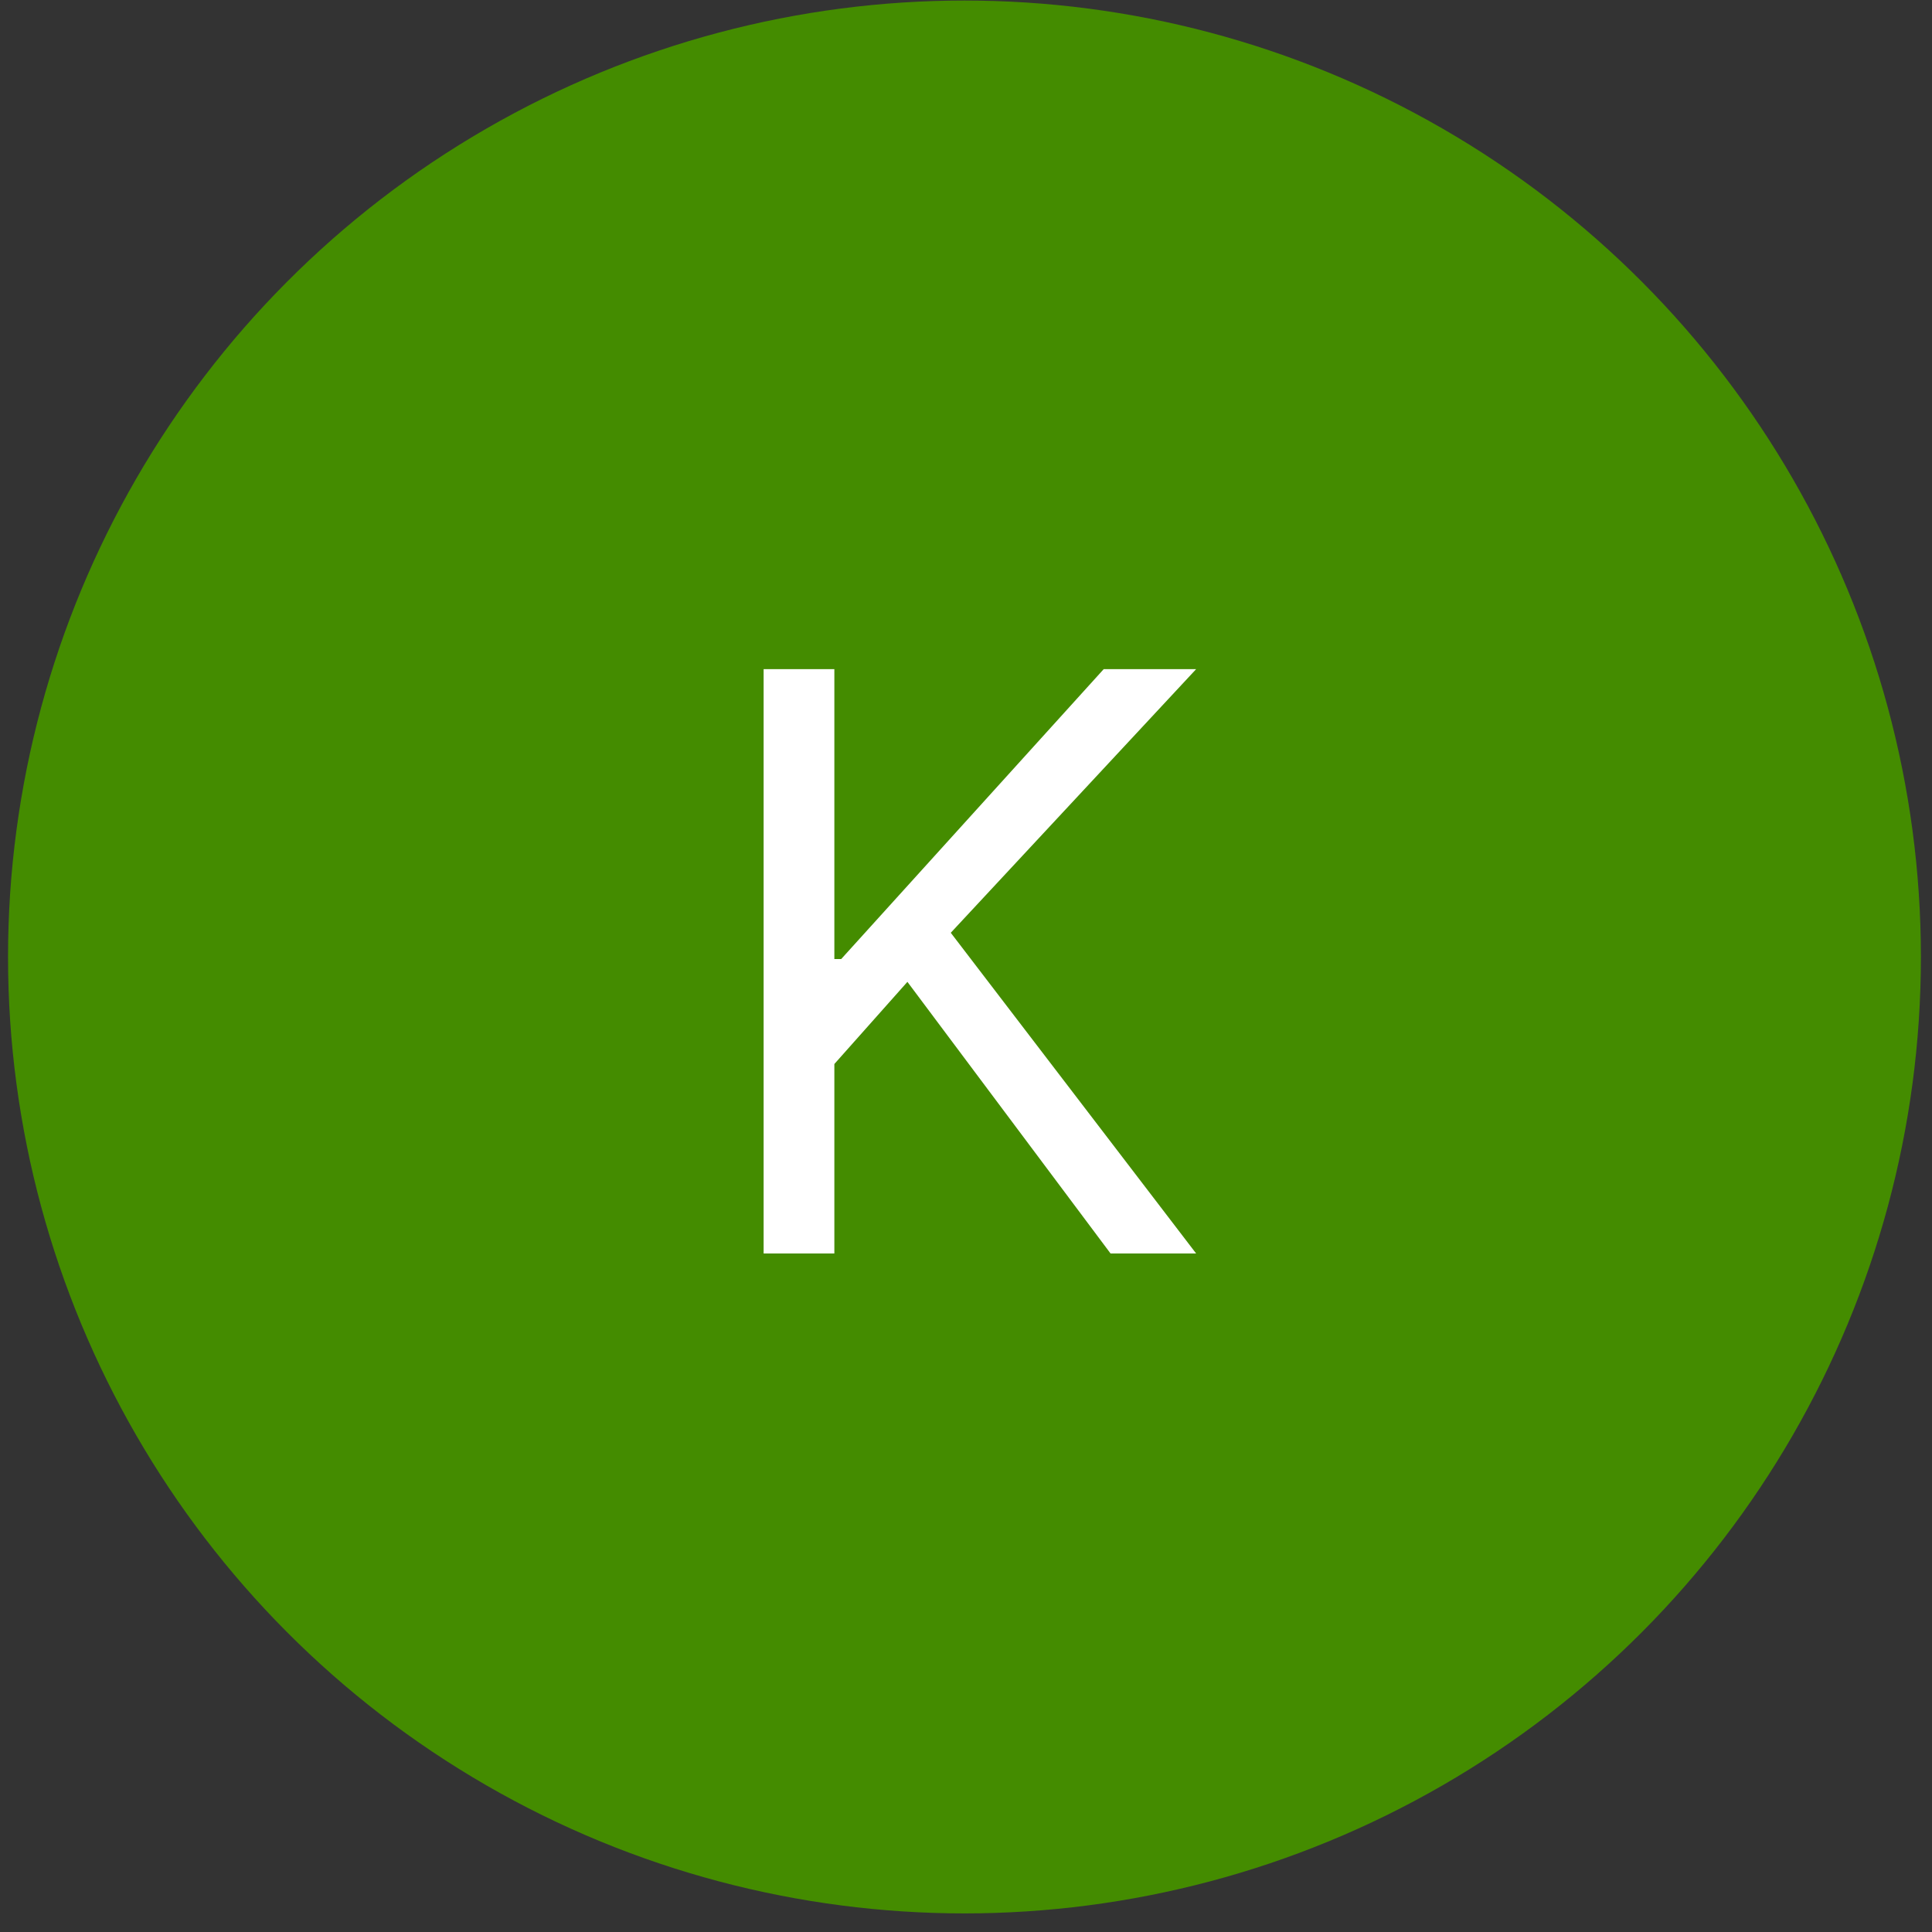
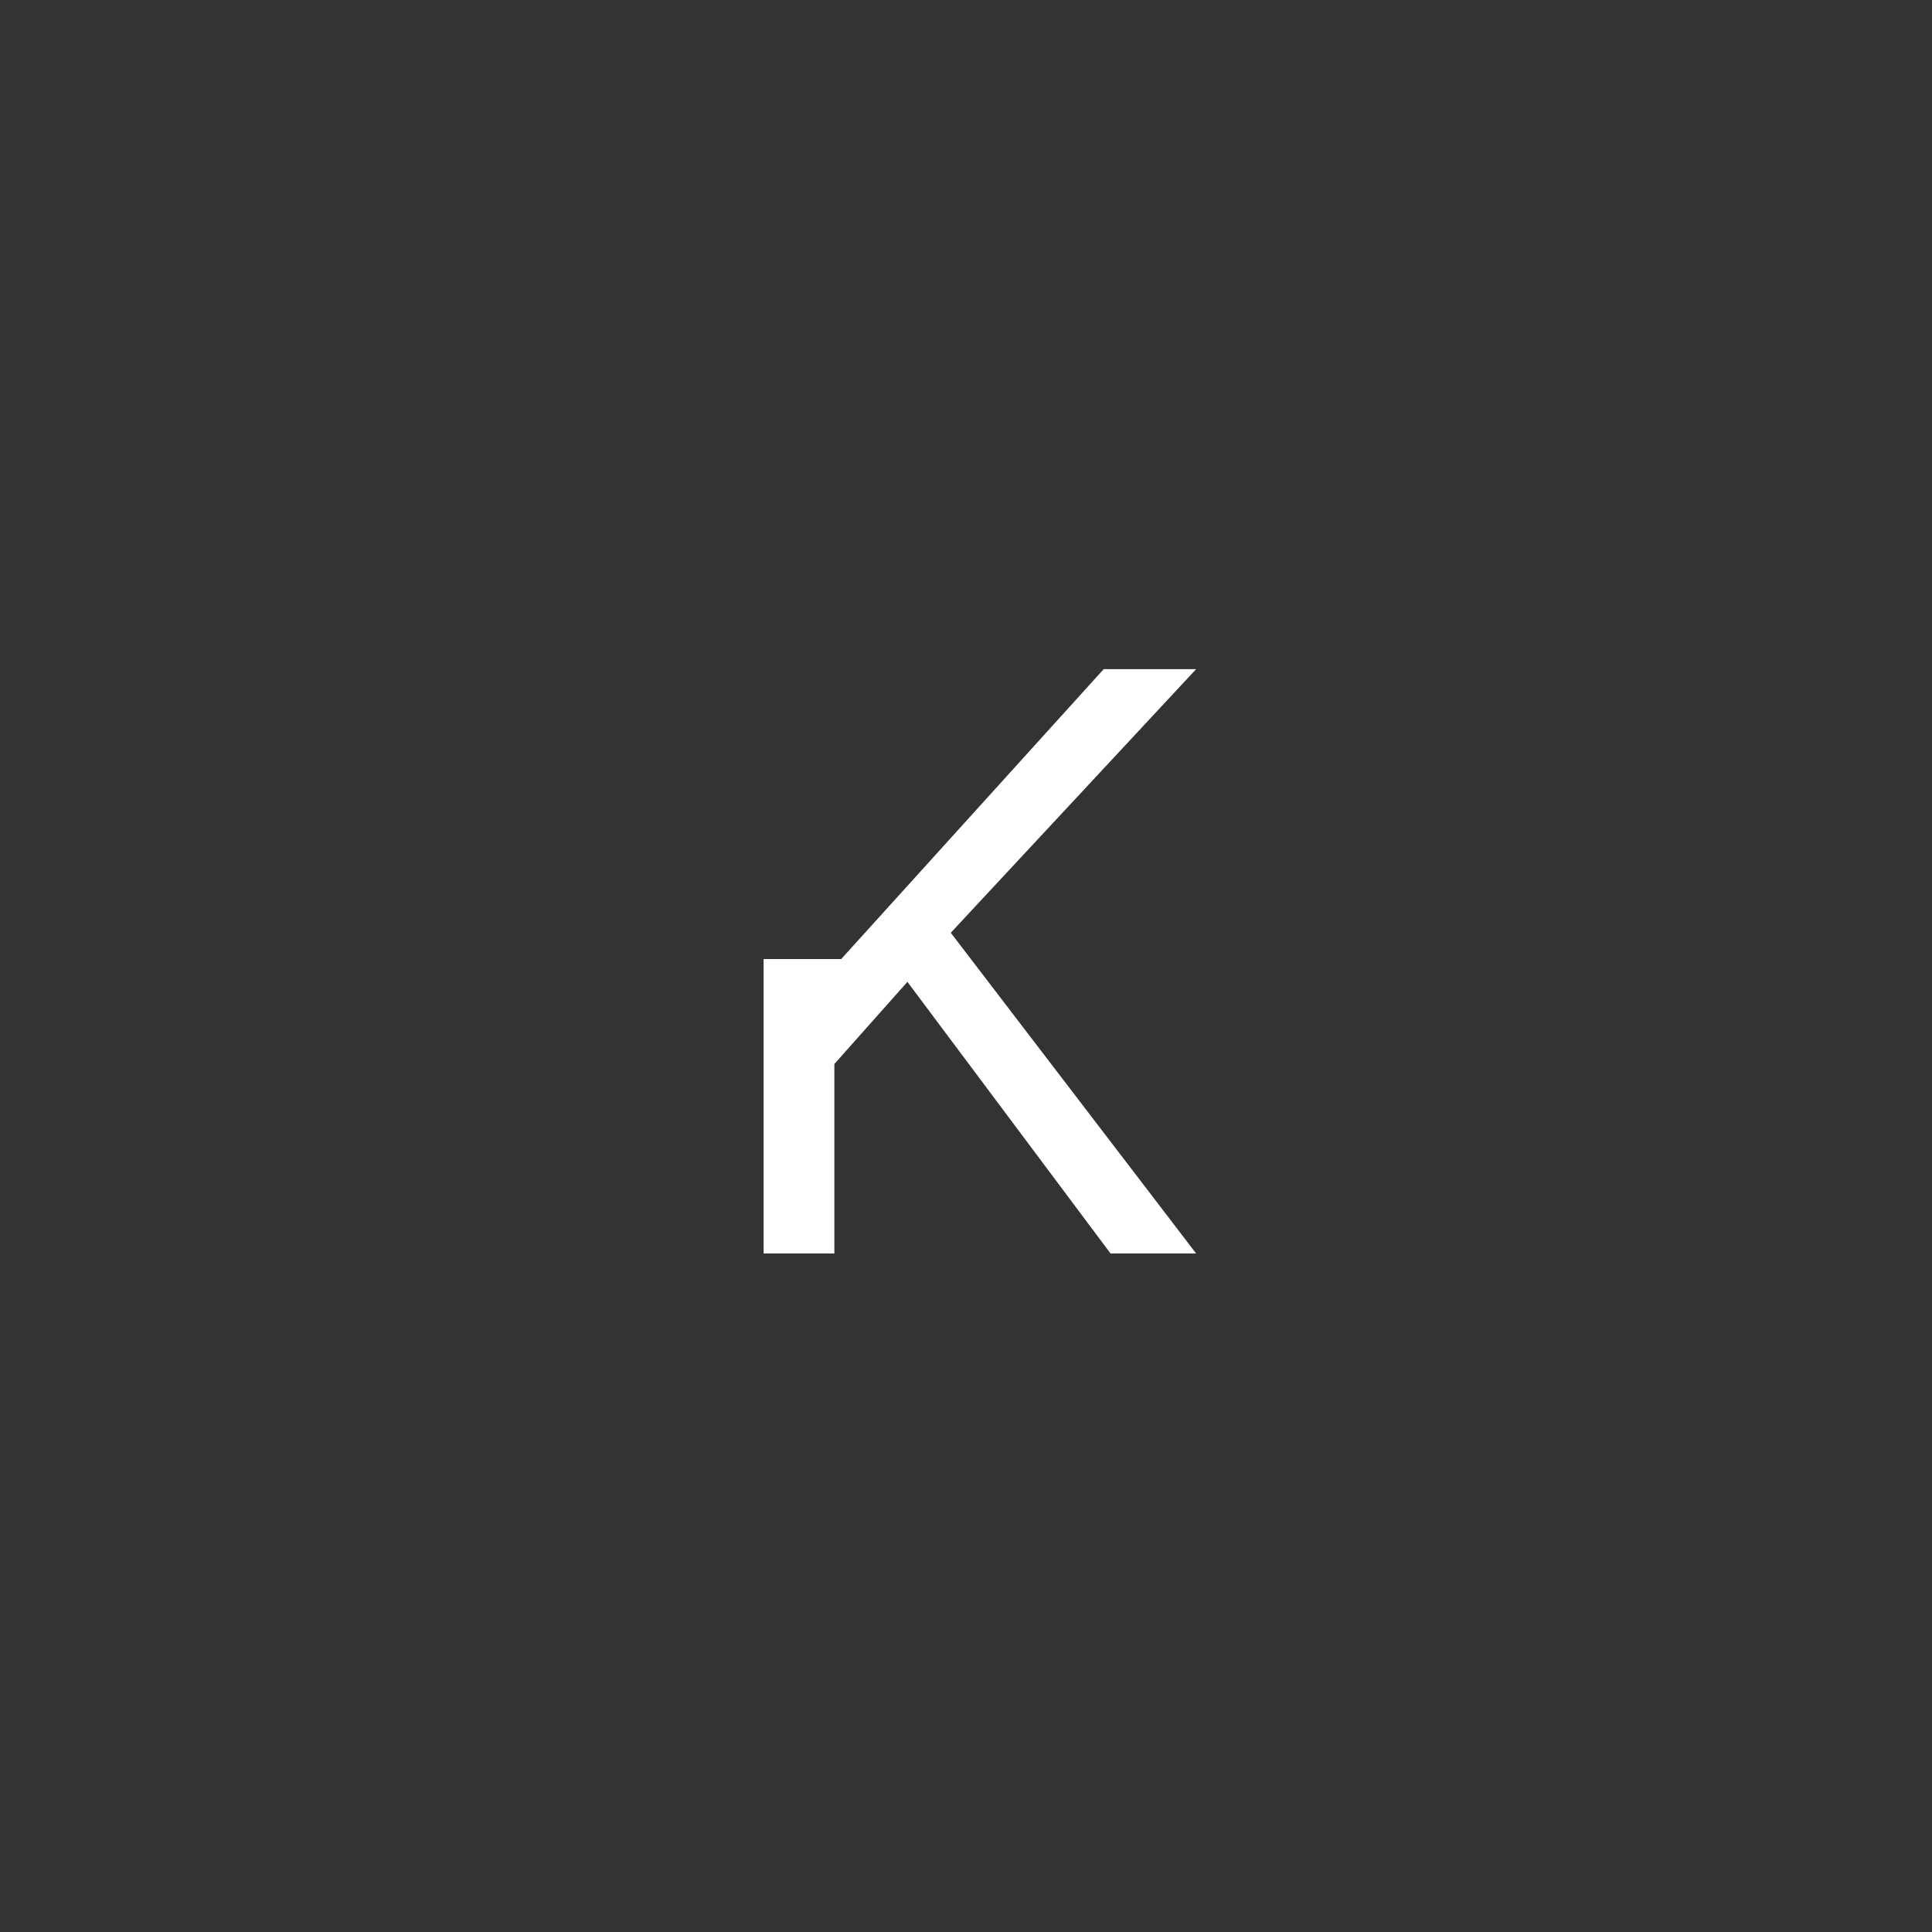
<svg xmlns="http://www.w3.org/2000/svg" width="101" height="101" viewBox="0 0 101 101" fill="none">
  <rect x="0" y="0" width="101" height="101" fill="#333333" stroke="none" />
-   <circle cx="50.42" cy="50.028" r="50" fill="#448C00" />
-   <path d="M39.92 65.528V34.982H43.618V50.136H43.976L57.698 34.982H62.53L49.704 48.763L62.53 65.528H58.056L47.437 51.329L43.618 55.624V65.528H39.92Z" fill="white" />
+   <path d="M39.92 65.528V34.982V50.136H43.976L57.698 34.982H62.53L49.704 48.763L62.53 65.528H58.056L47.437 51.329L43.618 55.624V65.528H39.92Z" fill="white" />
</svg>